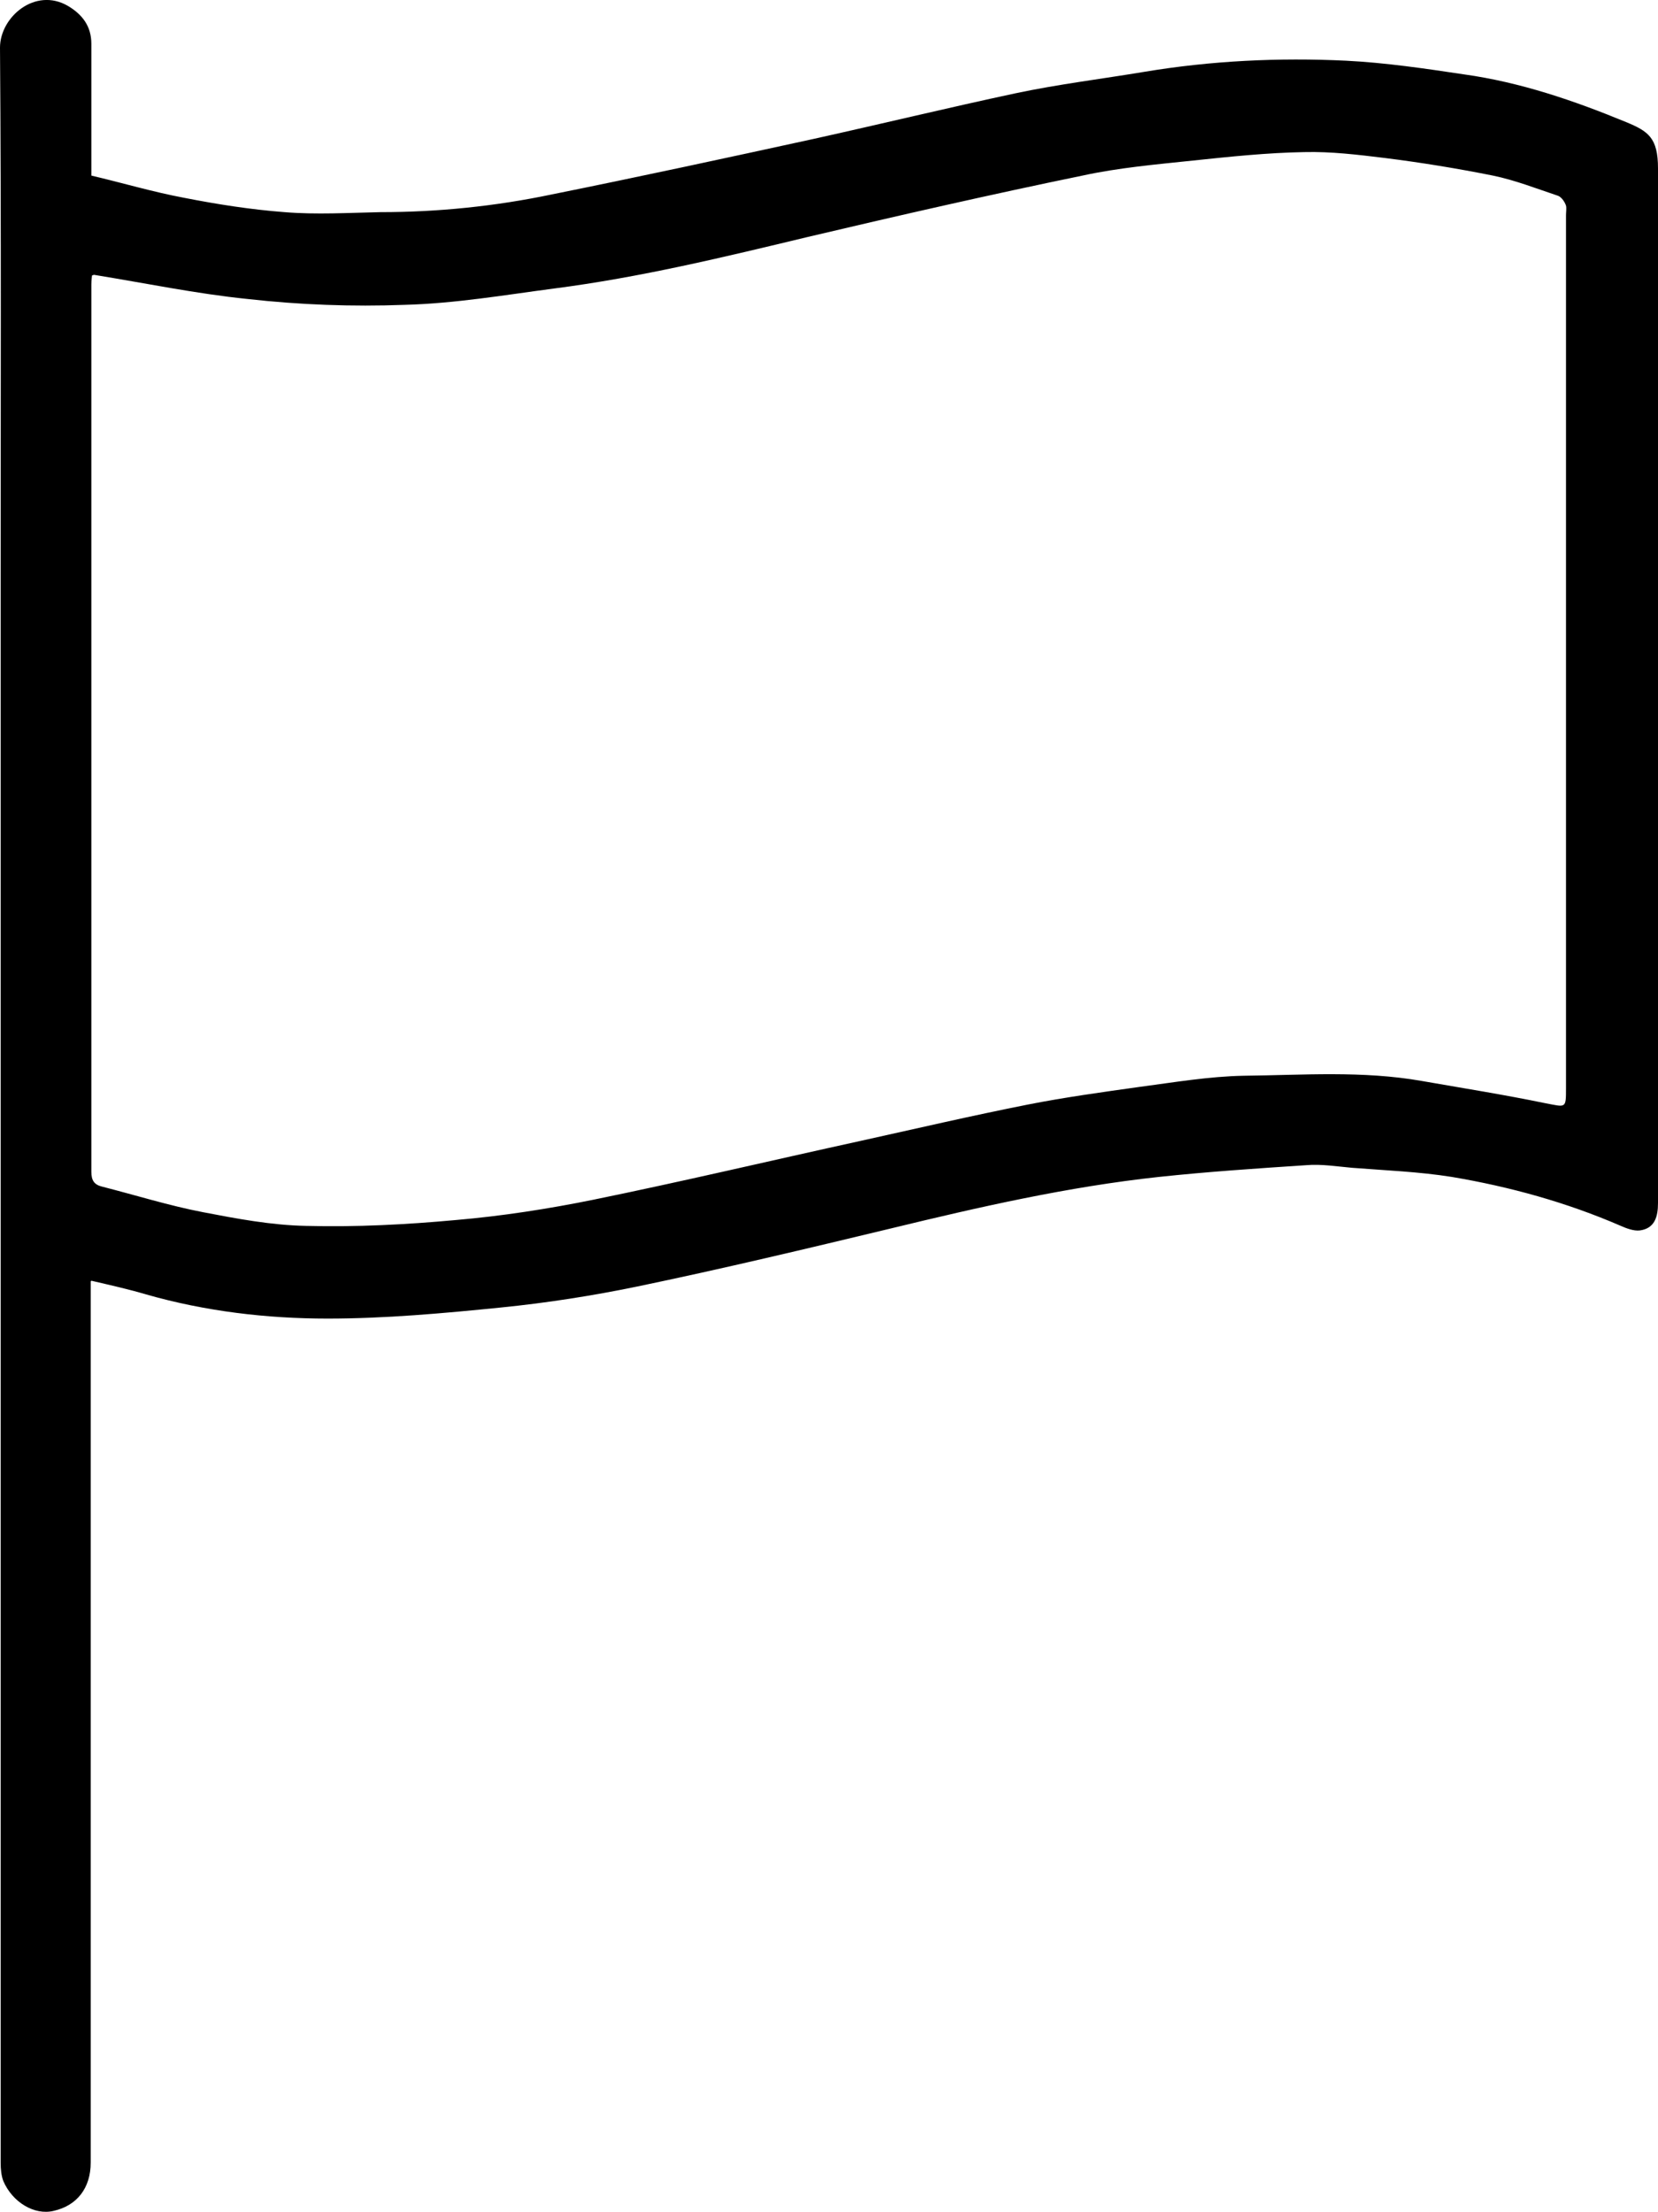
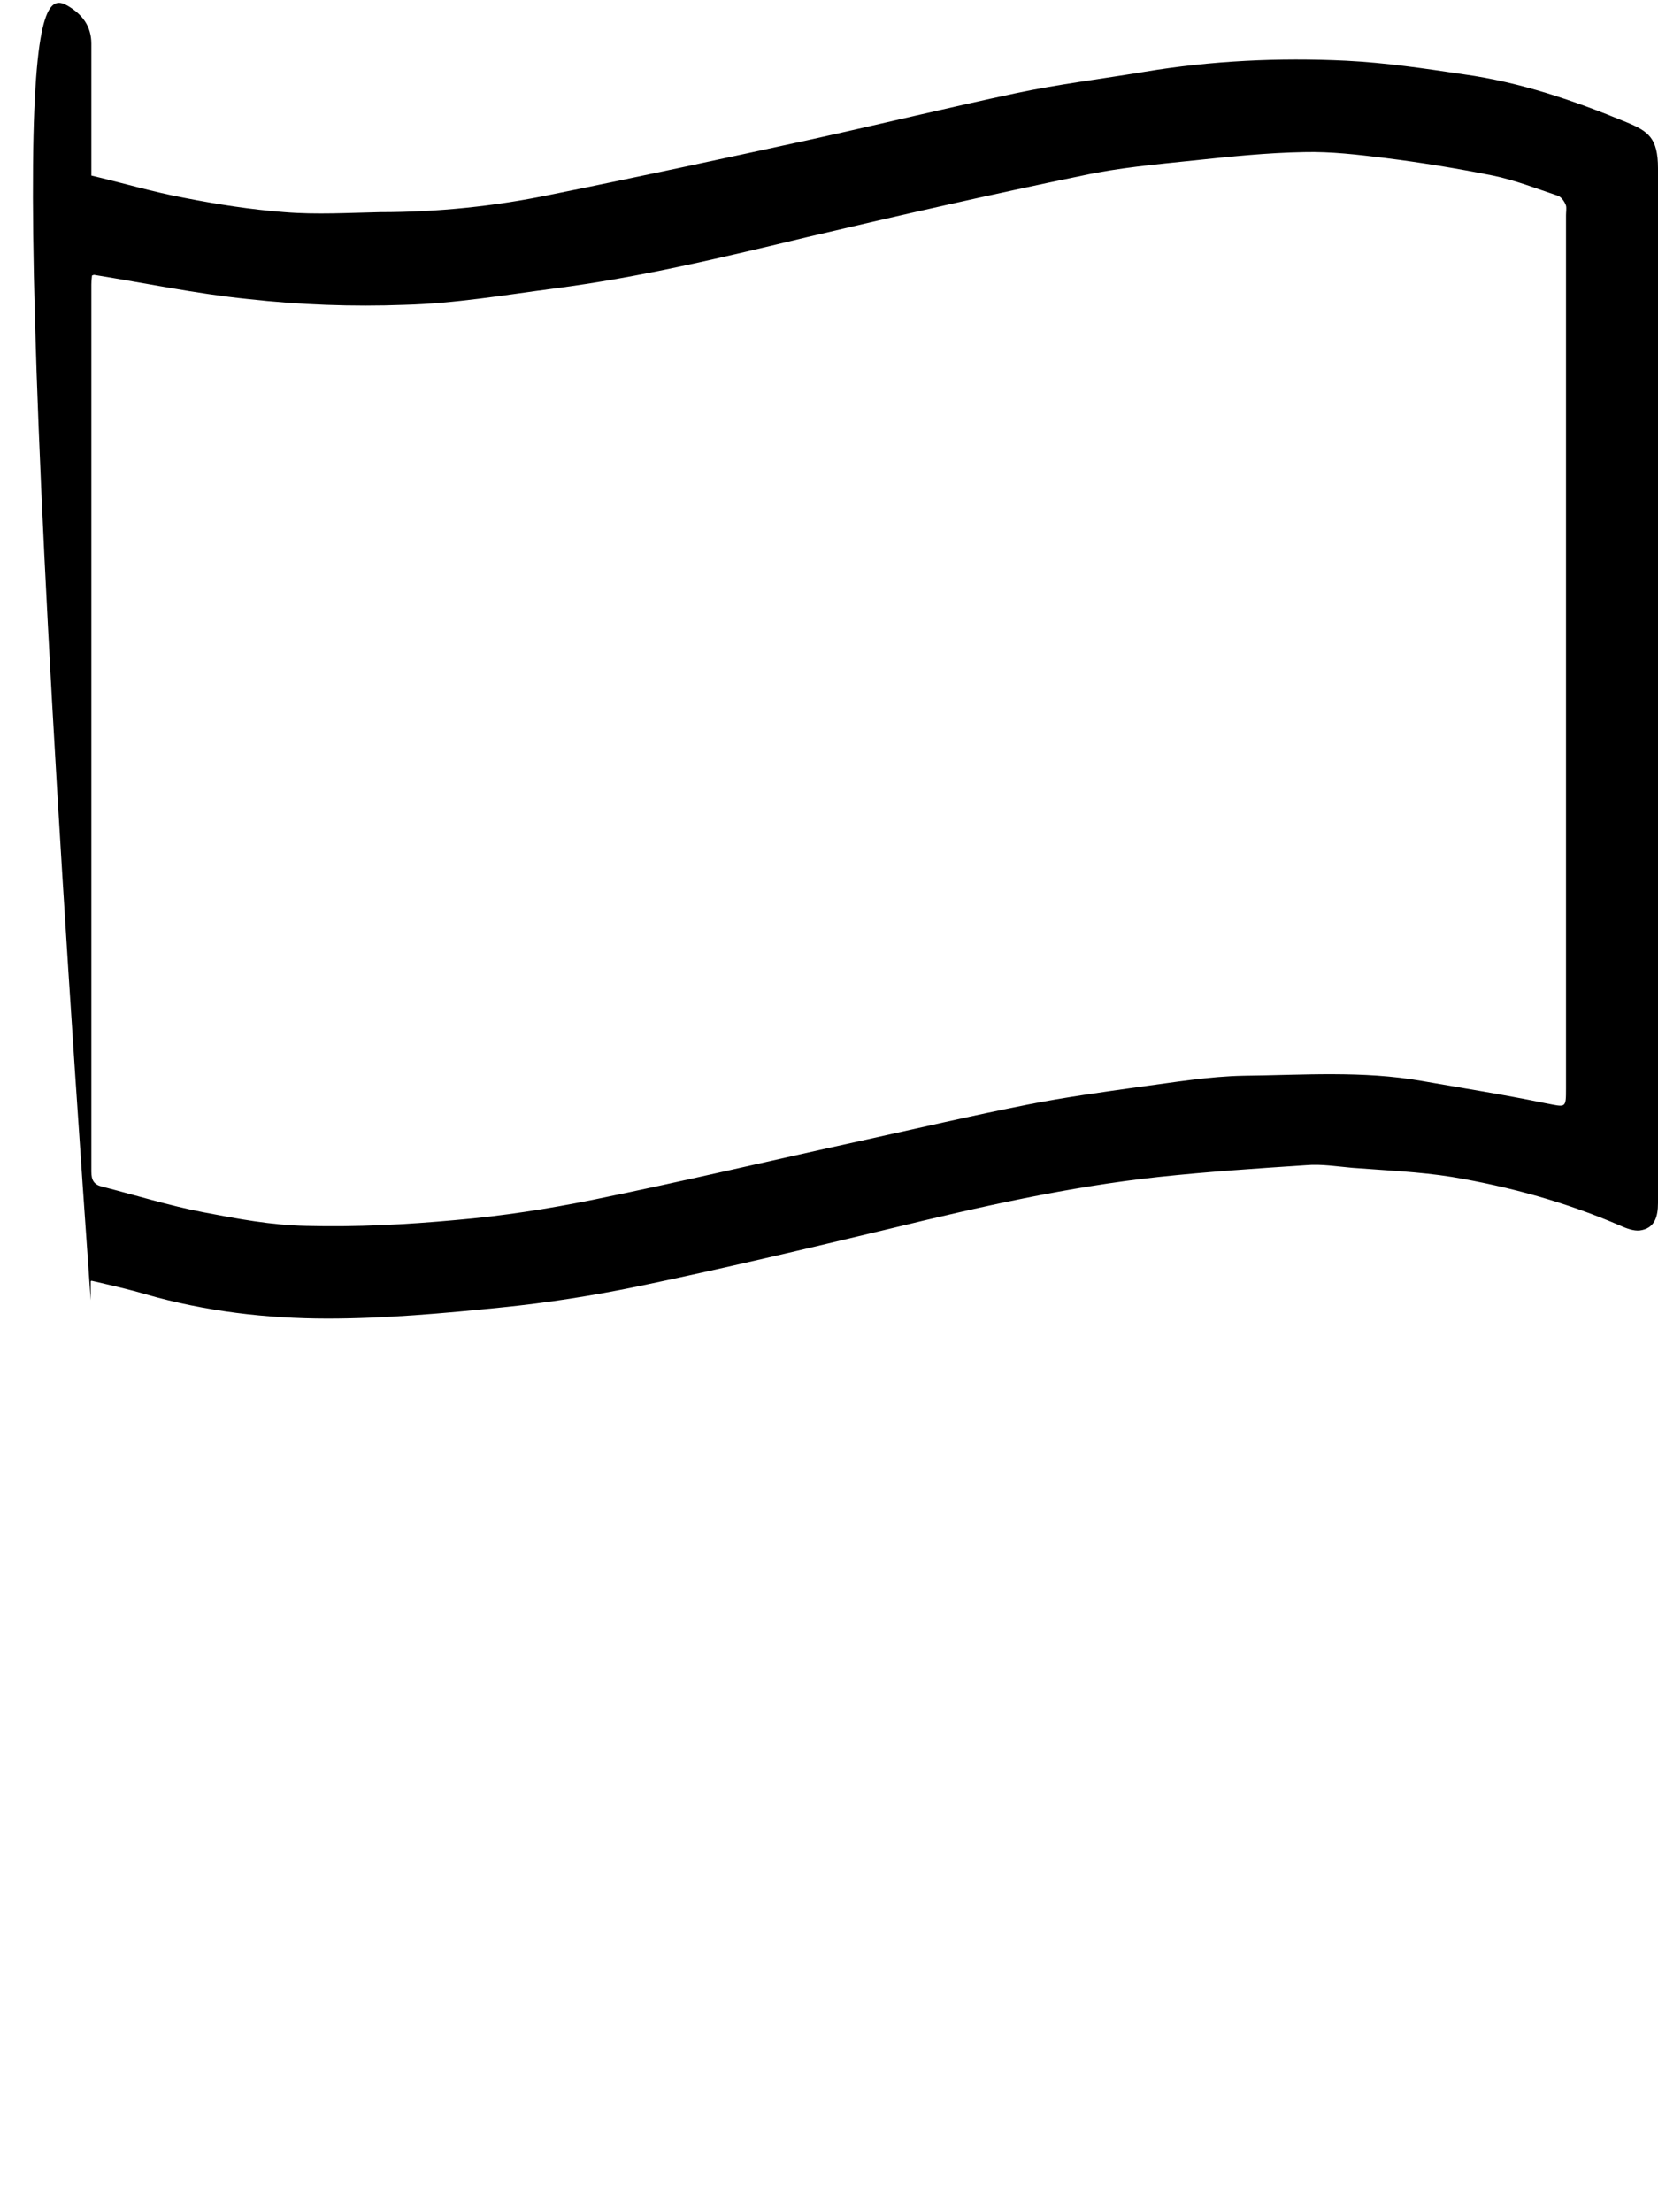
<svg xmlns="http://www.w3.org/2000/svg" id="_レイヤー_2" width="25.41" height="33.89" viewBox="0 0 25.41 33.89">
  <g id="_フッター">
-     <path d="M1.39,19.63v.29c0,4.4,0,8.81,0,13.21,0,.39-.21.66-.57.74-.29.07-.63-.13-.77-.46-.03-.08-.04-.18-.04-.28,0-8.1,0-16.2,0-24.3,0-2.7.01-5.4-.01-8.1C0,.26.54-.2,1.04.09c.22.13.36.31.36.58,0,.65,0,1.31,0,2.02.47.11.94.25,1.42.34.51.1,1.02.18,1.54.22.49.04.98.01,1.47,0,.88,0,1.76-.09,2.62-.27,1.34-.27,2.68-.56,4.01-.85,1.04-.23,2.07-.48,3.1-.7.66-.14,1.32-.22,1.98-.33,1.02-.17,2.06-.22,3.09-.17.6.03,1.21.12,1.81.21.86.12,1.68.4,2.48.73.34.14.49.24.49.71,0,5.28,0,10.56,0,15.85,0,.21-.05.39-.28.42-.09.01-.2-.03-.29-.07-.83-.36-1.7-.6-2.59-.75-.5-.08-1.02-.1-1.53-.14-.23-.02-.47-.06-.7-.04-.76.05-1.51.1-2.26.18-1.39.15-2.75.46-4.11.79-1.29.31-2.59.62-3.89.89-.68.14-1.38.25-2.08.32-.89.09-1.78.17-2.66.17-.93,0-1.87-.11-2.78-.37-.27-.08-.54-.14-.84-.21ZM1.41,4.22s-.01.08-.01.14c0,4.53,0,9.06,0,13.59,0,.13.04.2.17.23.51.13,1.02.29,1.54.39.52.1,1.05.2,1.58.21.77.02,1.54-.02,2.3-.09.7-.06,1.41-.17,2.1-.31,1.37-.28,2.72-.6,4.09-.9.86-.19,1.72-.39,2.58-.56.56-.11,1.14-.19,1.71-.27.53-.07,1.06-.16,1.59-.17.91-.01,1.82-.08,2.73.08.63.11,1.26.21,1.89.34.32.06.32.09.32-.23,0-4.46,0-8.91,0-13.37,0-.05.01-.11,0-.15-.02-.06-.07-.13-.12-.15-.33-.11-.66-.24-1-.31-.55-.11-1.1-.2-1.66-.27-.41-.05-.82-.1-1.23-.09-.57.01-1.14.07-1.71.13-.57.06-1.14.11-1.69.23-1.41.29-2.81.61-4.21.94-1.29.31-2.57.62-3.89.79-.76.1-1.52.23-2.29.25-.8.03-1.61,0-2.41-.09-.78-.08-1.55-.24-2.35-.37Z" />
+     <path d="M1.39,19.63v.29C0,.26.54-.2,1.04.09c.22.13.36.31.36.58,0,.65,0,1.31,0,2.02.47.11.94.25,1.42.34.51.1,1.02.18,1.54.22.49.04.98.01,1.47,0,.88,0,1.76-.09,2.62-.27,1.34-.27,2.68-.56,4.01-.85,1.04-.23,2.07-.48,3.1-.7.66-.14,1.32-.22,1.98-.33,1.02-.17,2.06-.22,3.09-.17.6.03,1.21.12,1.81.21.86.12,1.68.4,2.48.73.34.14.49.24.49.71,0,5.28,0,10.56,0,15.85,0,.21-.05.39-.28.42-.09.01-.2-.03-.29-.07-.83-.36-1.7-.6-2.59-.75-.5-.08-1.02-.1-1.53-.14-.23-.02-.47-.06-.7-.04-.76.05-1.51.1-2.26.18-1.39.15-2.75.46-4.11.79-1.29.31-2.59.62-3.89.89-.68.14-1.38.25-2.08.32-.89.09-1.78.17-2.66.17-.93,0-1.87-.11-2.78-.37-.27-.08-.54-.14-.84-.21ZM1.41,4.22s-.01.08-.01.14c0,4.53,0,9.06,0,13.59,0,.13.04.2.17.23.51.13,1.02.29,1.54.39.52.1,1.05.2,1.58.21.77.02,1.54-.02,2.3-.09.7-.06,1.41-.17,2.1-.31,1.37-.28,2.72-.6,4.09-.9.86-.19,1.72-.39,2.58-.56.56-.11,1.14-.19,1.71-.27.53-.07,1.06-.16,1.59-.17.91-.01,1.82-.08,2.73.08.63.11,1.26.21,1.89.34.32.06.32.09.32-.23,0-4.46,0-8.91,0-13.37,0-.05.01-.11,0-.15-.02-.06-.07-.13-.12-.15-.33-.11-.66-.24-1-.31-.55-.11-1.1-.2-1.66-.27-.41-.05-.82-.1-1.23-.09-.57.01-1.14.07-1.71.13-.57.06-1.14.11-1.69.23-1.41.29-2.81.61-4.21.94-1.29.31-2.57.62-3.89.79-.76.1-1.52.23-2.29.25-.8.03-1.61,0-2.41-.09-.78-.08-1.55-.24-2.35-.37Z" />
  </g>
</svg>